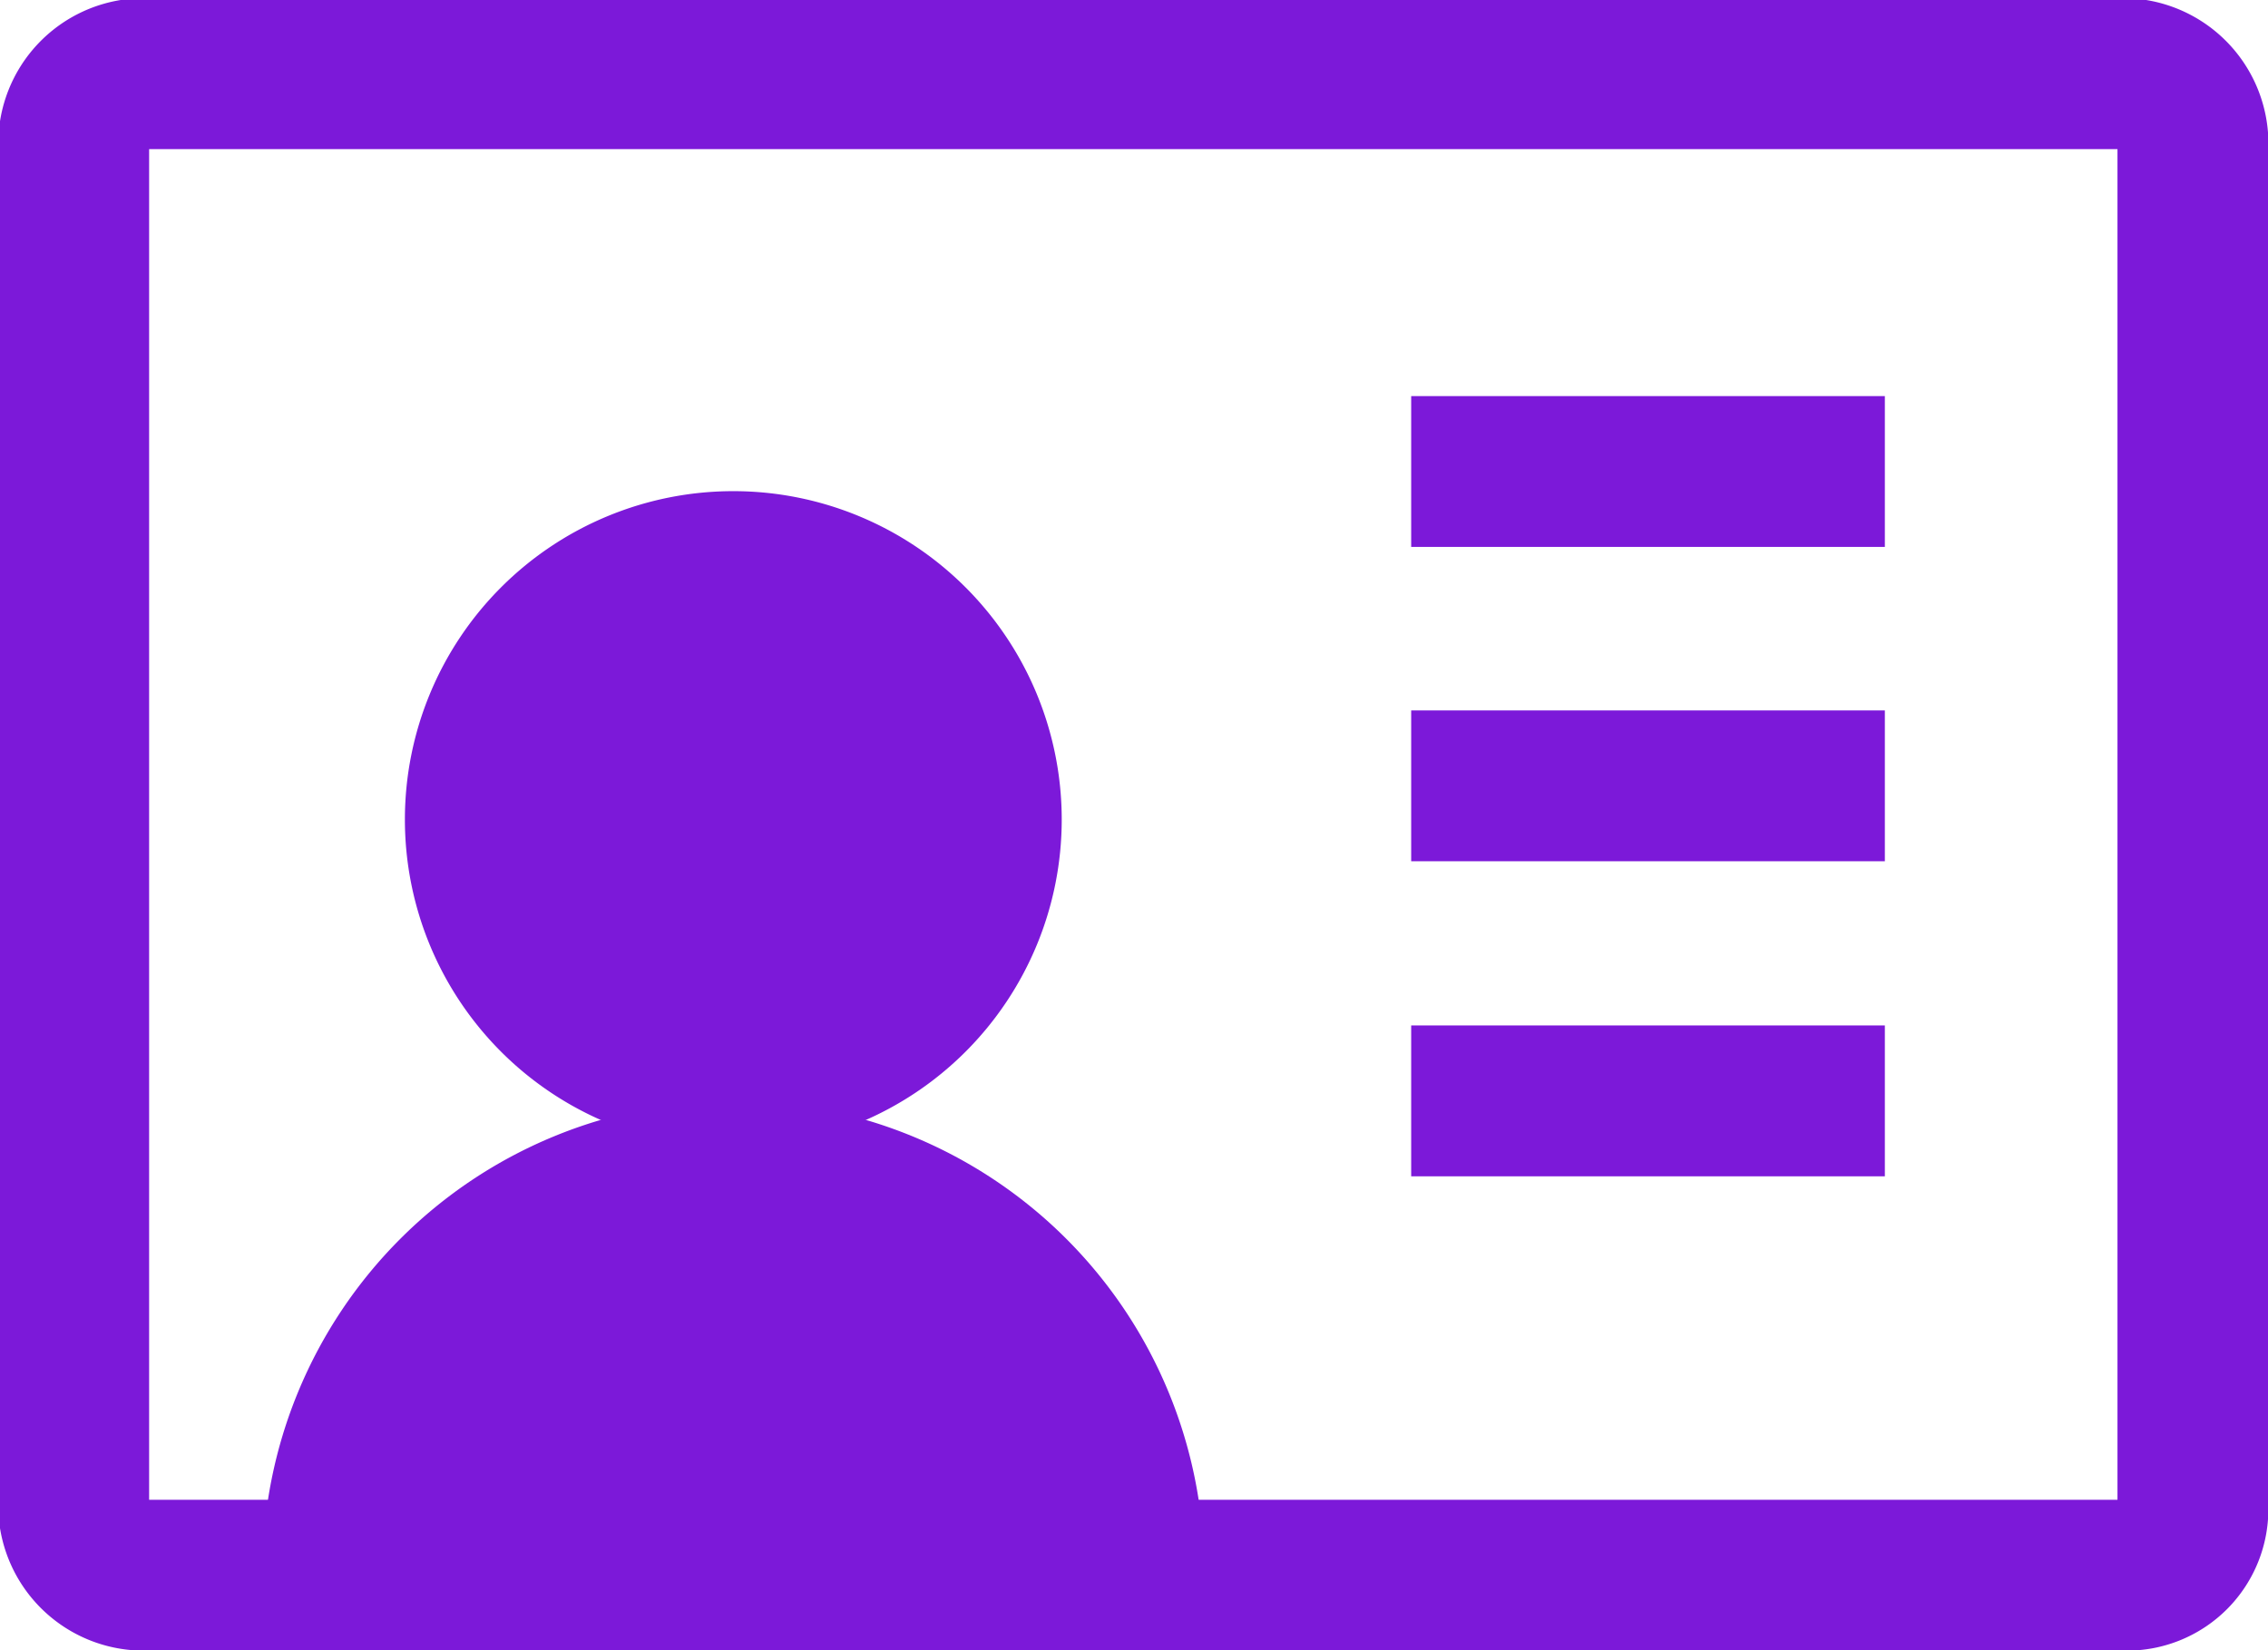
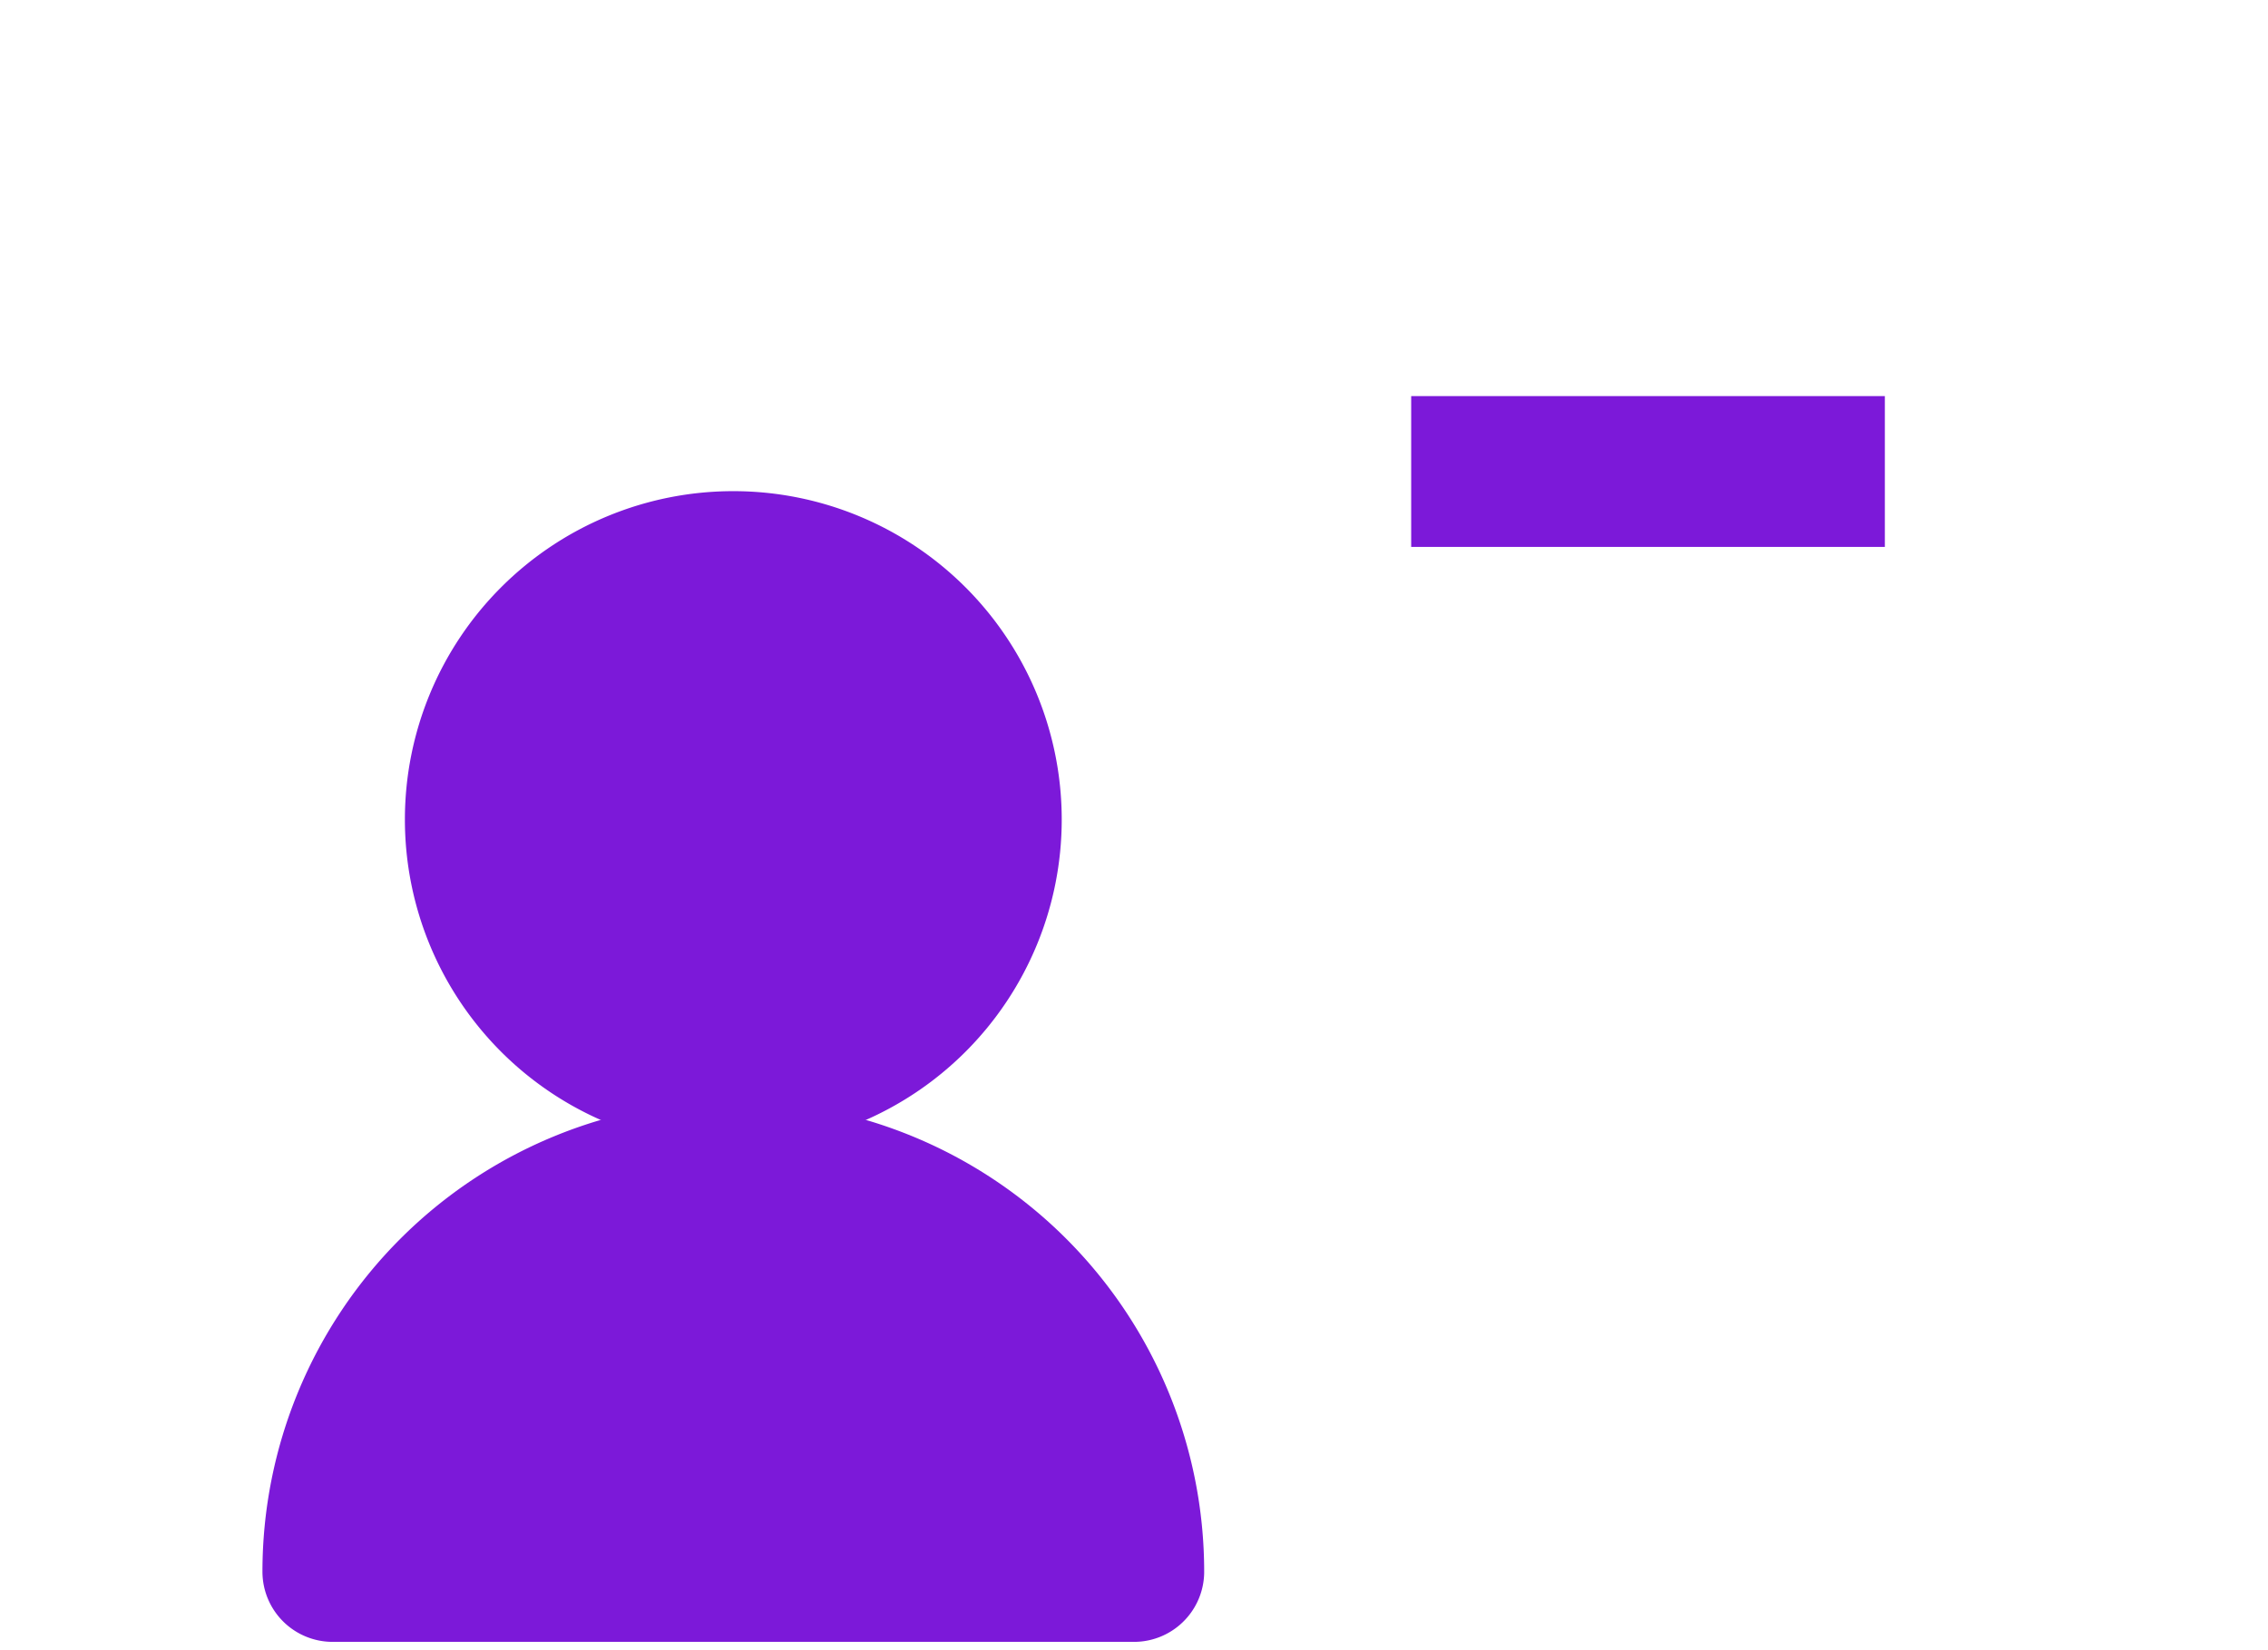
<svg xmlns="http://www.w3.org/2000/svg" viewBox="0 0 32.32 23.52">
  <defs>
    <style>.cls-1{fill:#7c19d9;stroke-linecap:round;stroke-width:2px;}.cls-1,.cls-2{stroke:#7c19d9;stroke-linejoin:round;}.cls-2{fill:none;stroke-width:2.15px;}</style>
  </defs>
  <g id="Layer_2" data-name="Layer 2">
    <g id="Current">
      <path class="cls-1" d="M4.74,22.4a5.71,5.71,0,0,1,11.42,0Z" />
      <path class="cls-1" d="M10.45,8a3.68,3.68,0,1,0,3.68,3.68A3.68,3.68,0,0,0,10.45,8Z" />
-       <path class="cls-2" d="M31.25,2a1,1,0,0,0-.94-.95H2a1,1,0,0,0-.95,1V21.5a1,1,0,0,0,1,.95H30.31a.94.94,0,0,0,.94-.95Z" />
-       <line class="cls-2" x1="20.11" y1="11.2" x2="26.86" y2="11.2" />
      <line class="cls-2" x1="20.11" y1="6.72" x2="26.86" y2="6.72" />
-       <line class="cls-2" x1="20.11" y1="15.69" x2="26.86" y2="15.69" />
    </g>
  </g>
</svg>